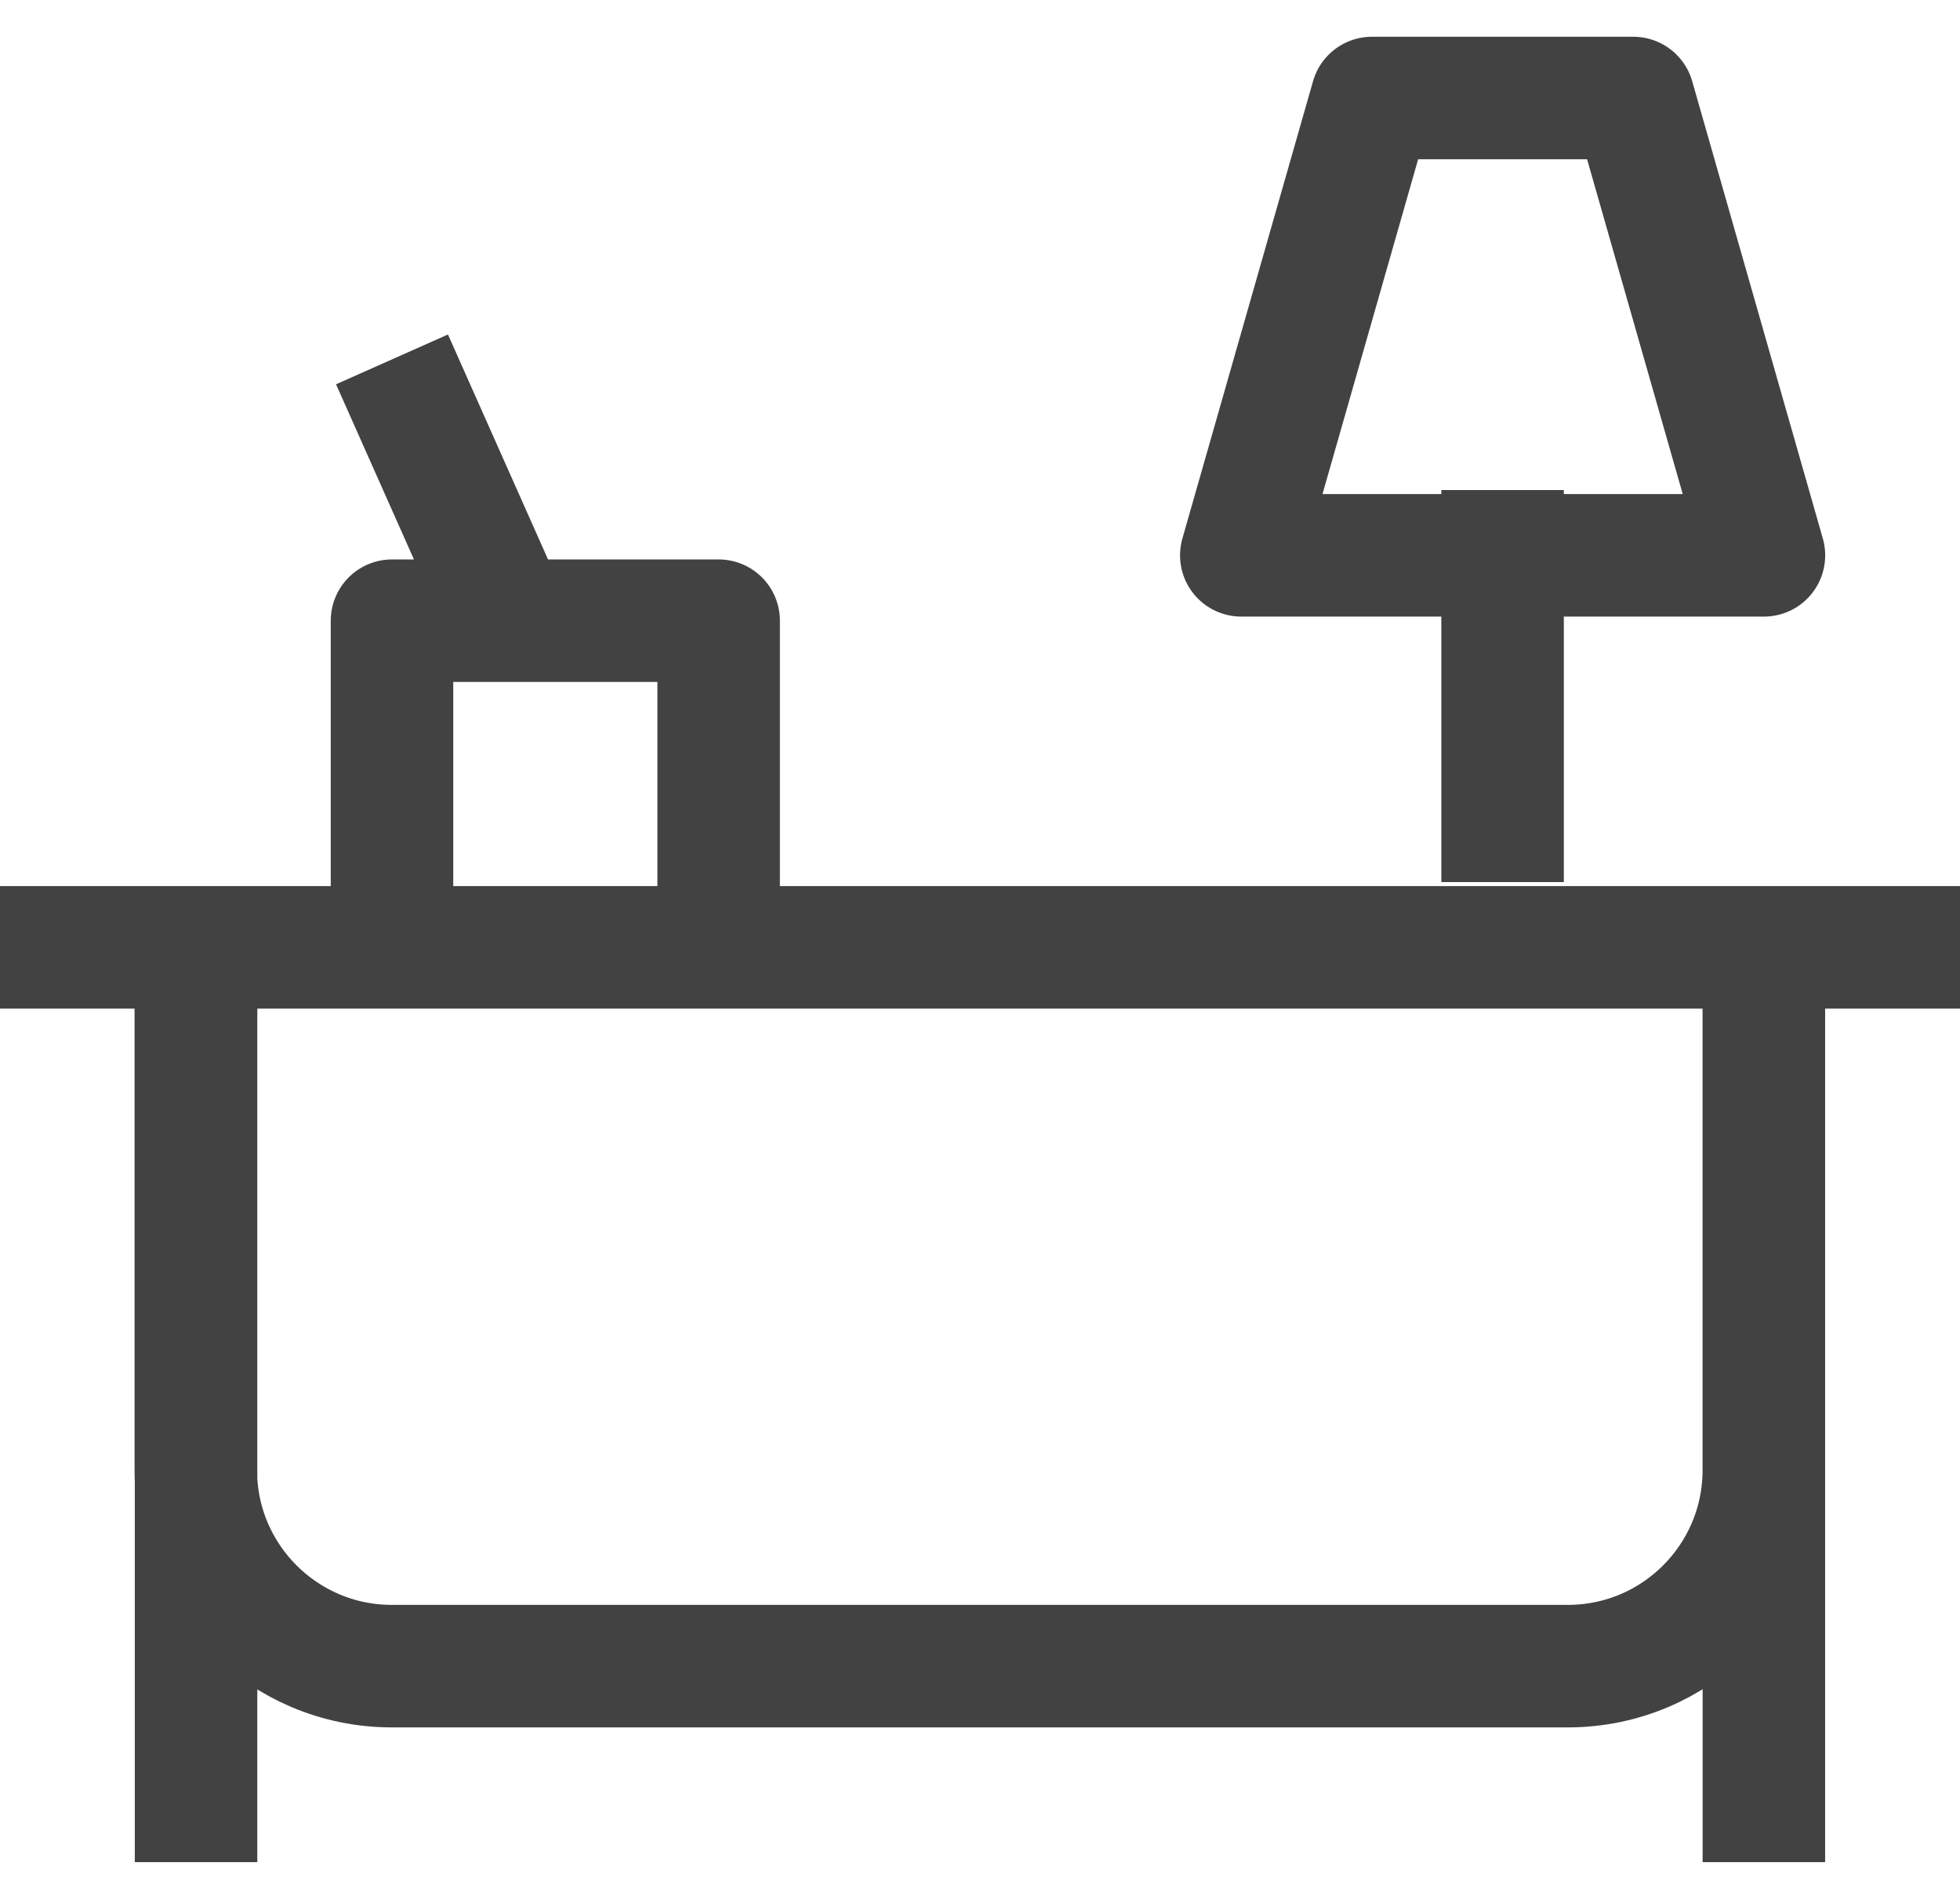
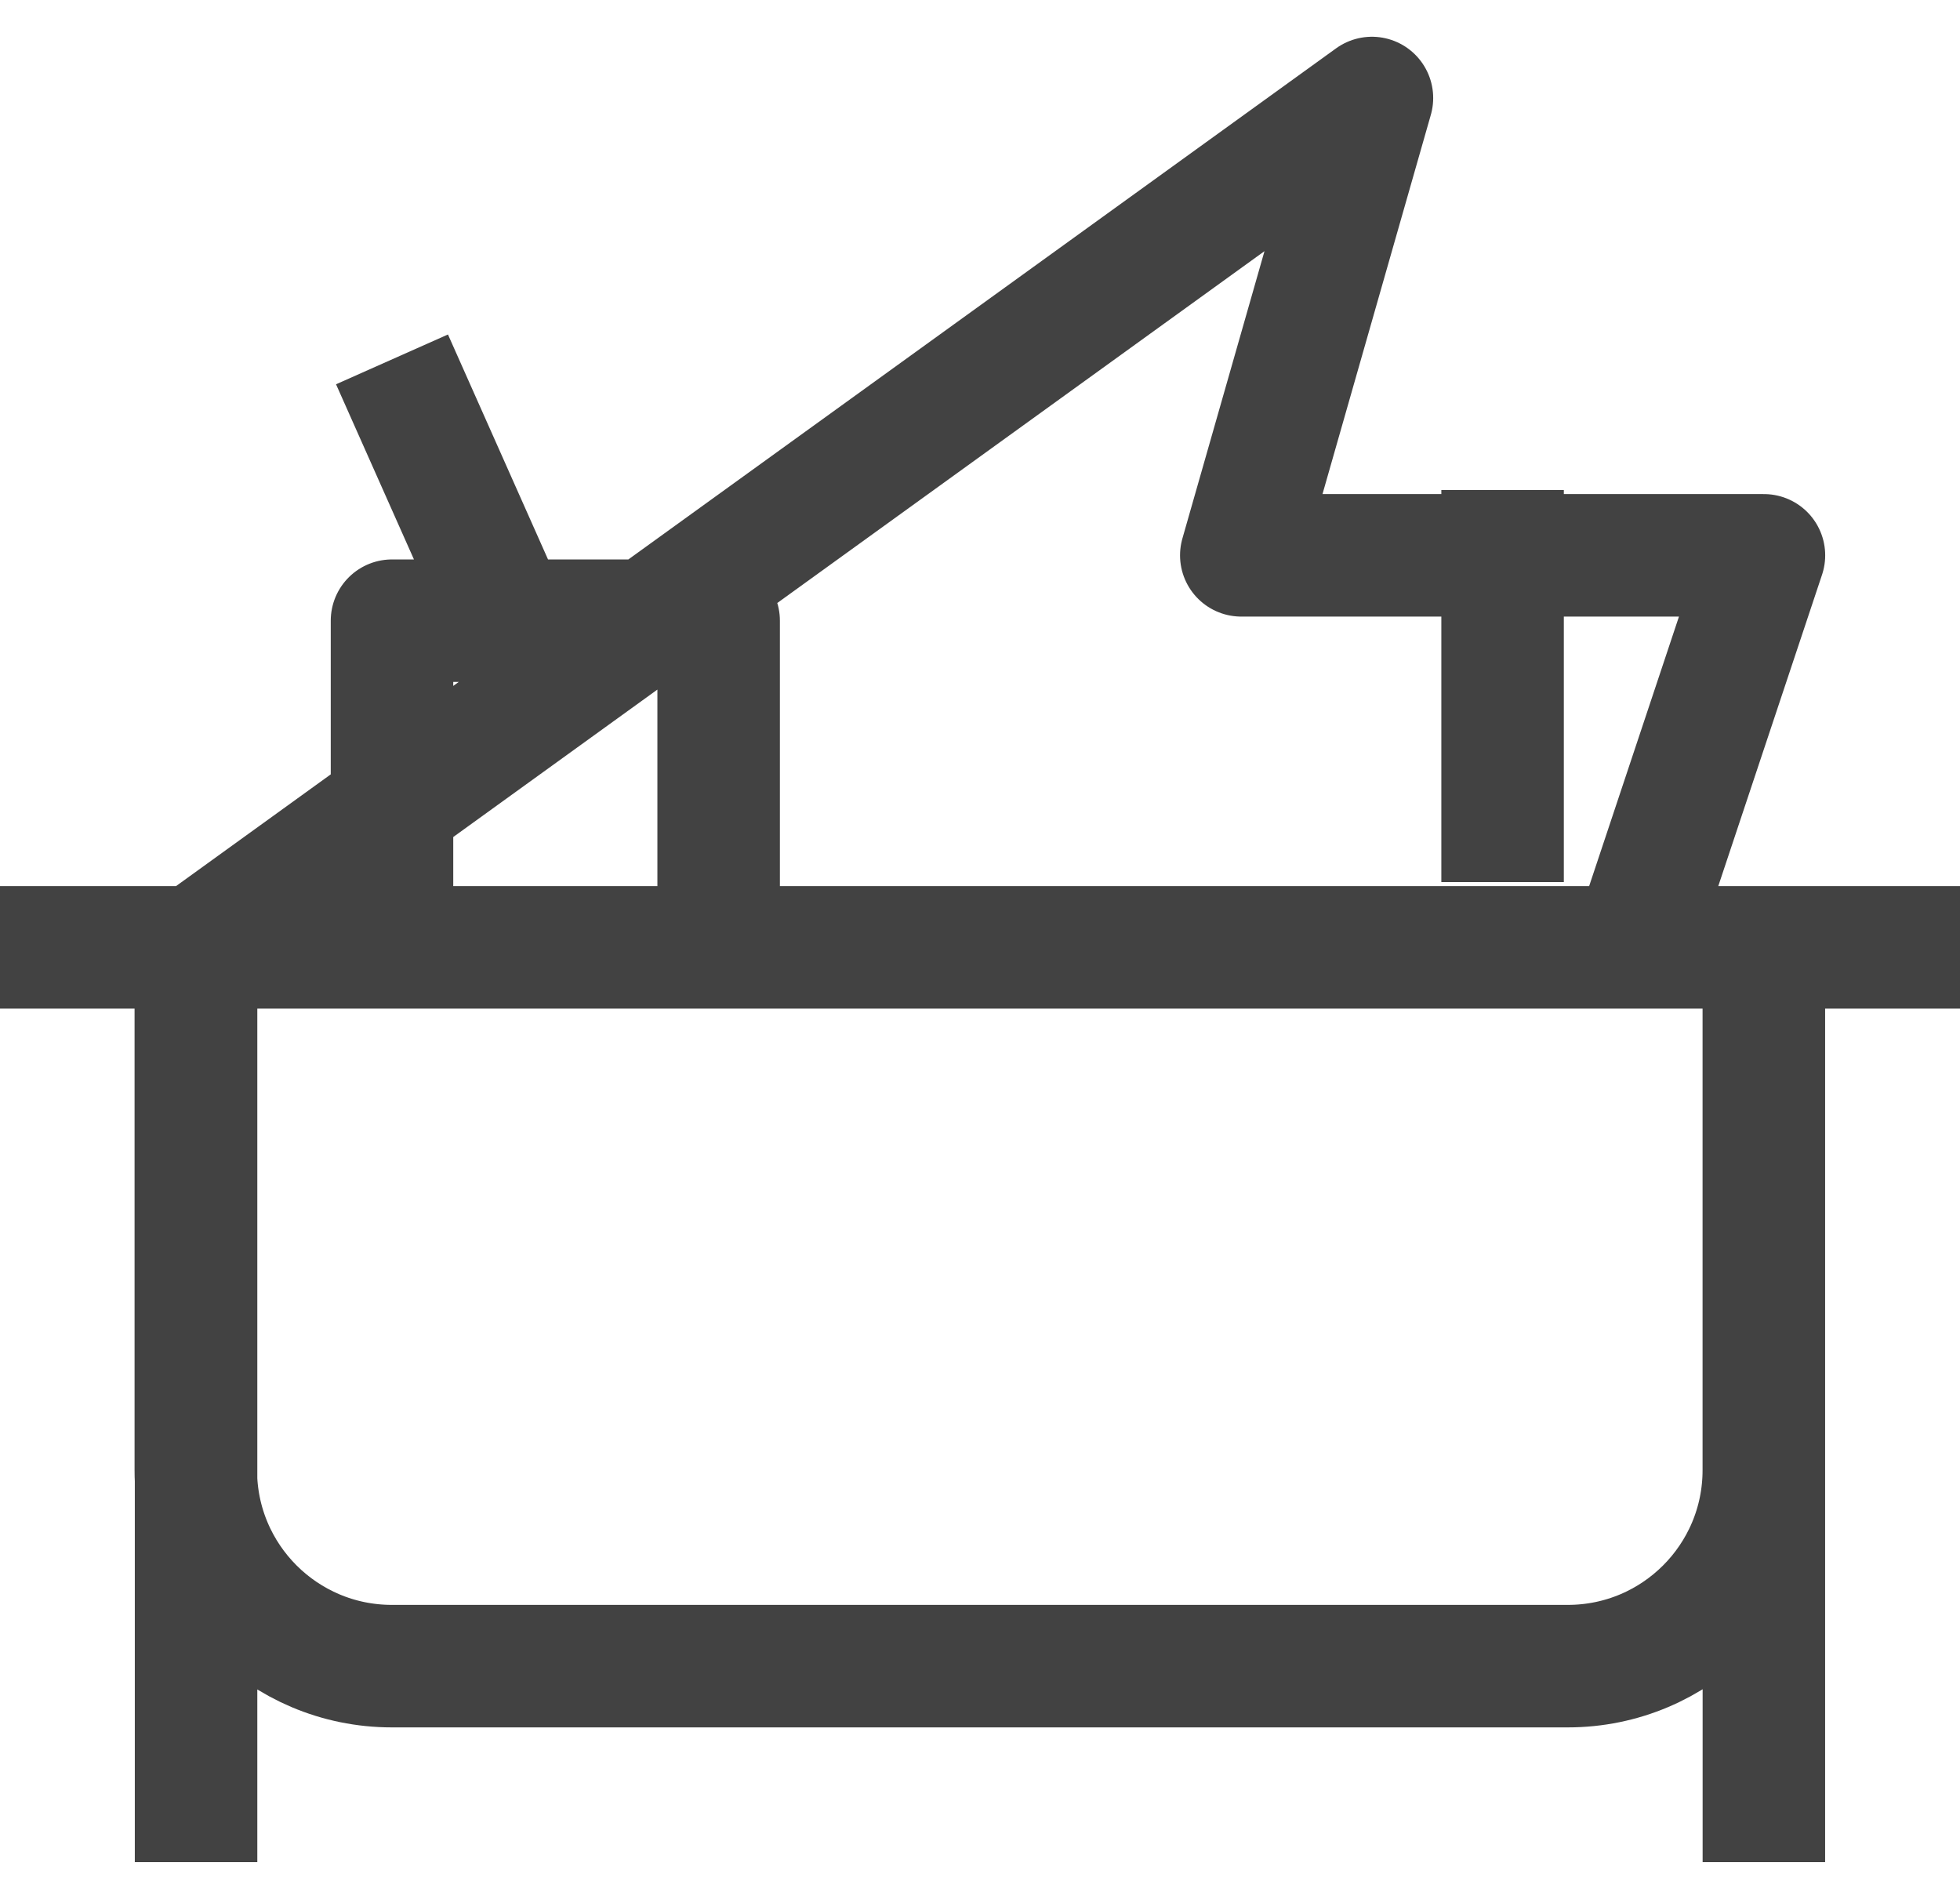
<svg xmlns="http://www.w3.org/2000/svg" fill="none" viewBox="0 0 32 31" height="31" width="32">
-   <path stroke-linejoin="round" stroke-width="2" stroke="#424242" d="M0 15.466H32M3.201 30.4V15.466M28.798 30.4V15.466M24.532 14.4V8M8.311 10.163L6.4 5.867M3.197 15.466H28.797V24C28.797 25.767 27.365 27.2 25.597 27.2H6.397C4.63 27.2 3.197 25.767 3.197 24V15.466ZM22.399 1.6H26.666L28.799 9.066H20.266L22.399 1.6ZM6.4 10.133H11.733V15.466H6.4V10.133Z" />
+   <path stroke-linejoin="round" stroke-width="2" stroke="#424242" d="M0 15.466H32M3.201 30.4V15.466M28.798 30.4V15.466M24.532 14.4V8M8.311 10.163L6.4 5.867M3.197 15.466H28.797V24C28.797 25.767 27.365 27.2 25.597 27.2H6.397C4.63 27.2 3.197 25.767 3.197 24V15.466ZH26.666L28.799 9.066H20.266L22.399 1.6ZM6.4 10.133H11.733V15.466H6.4V10.133Z" />
</svg>